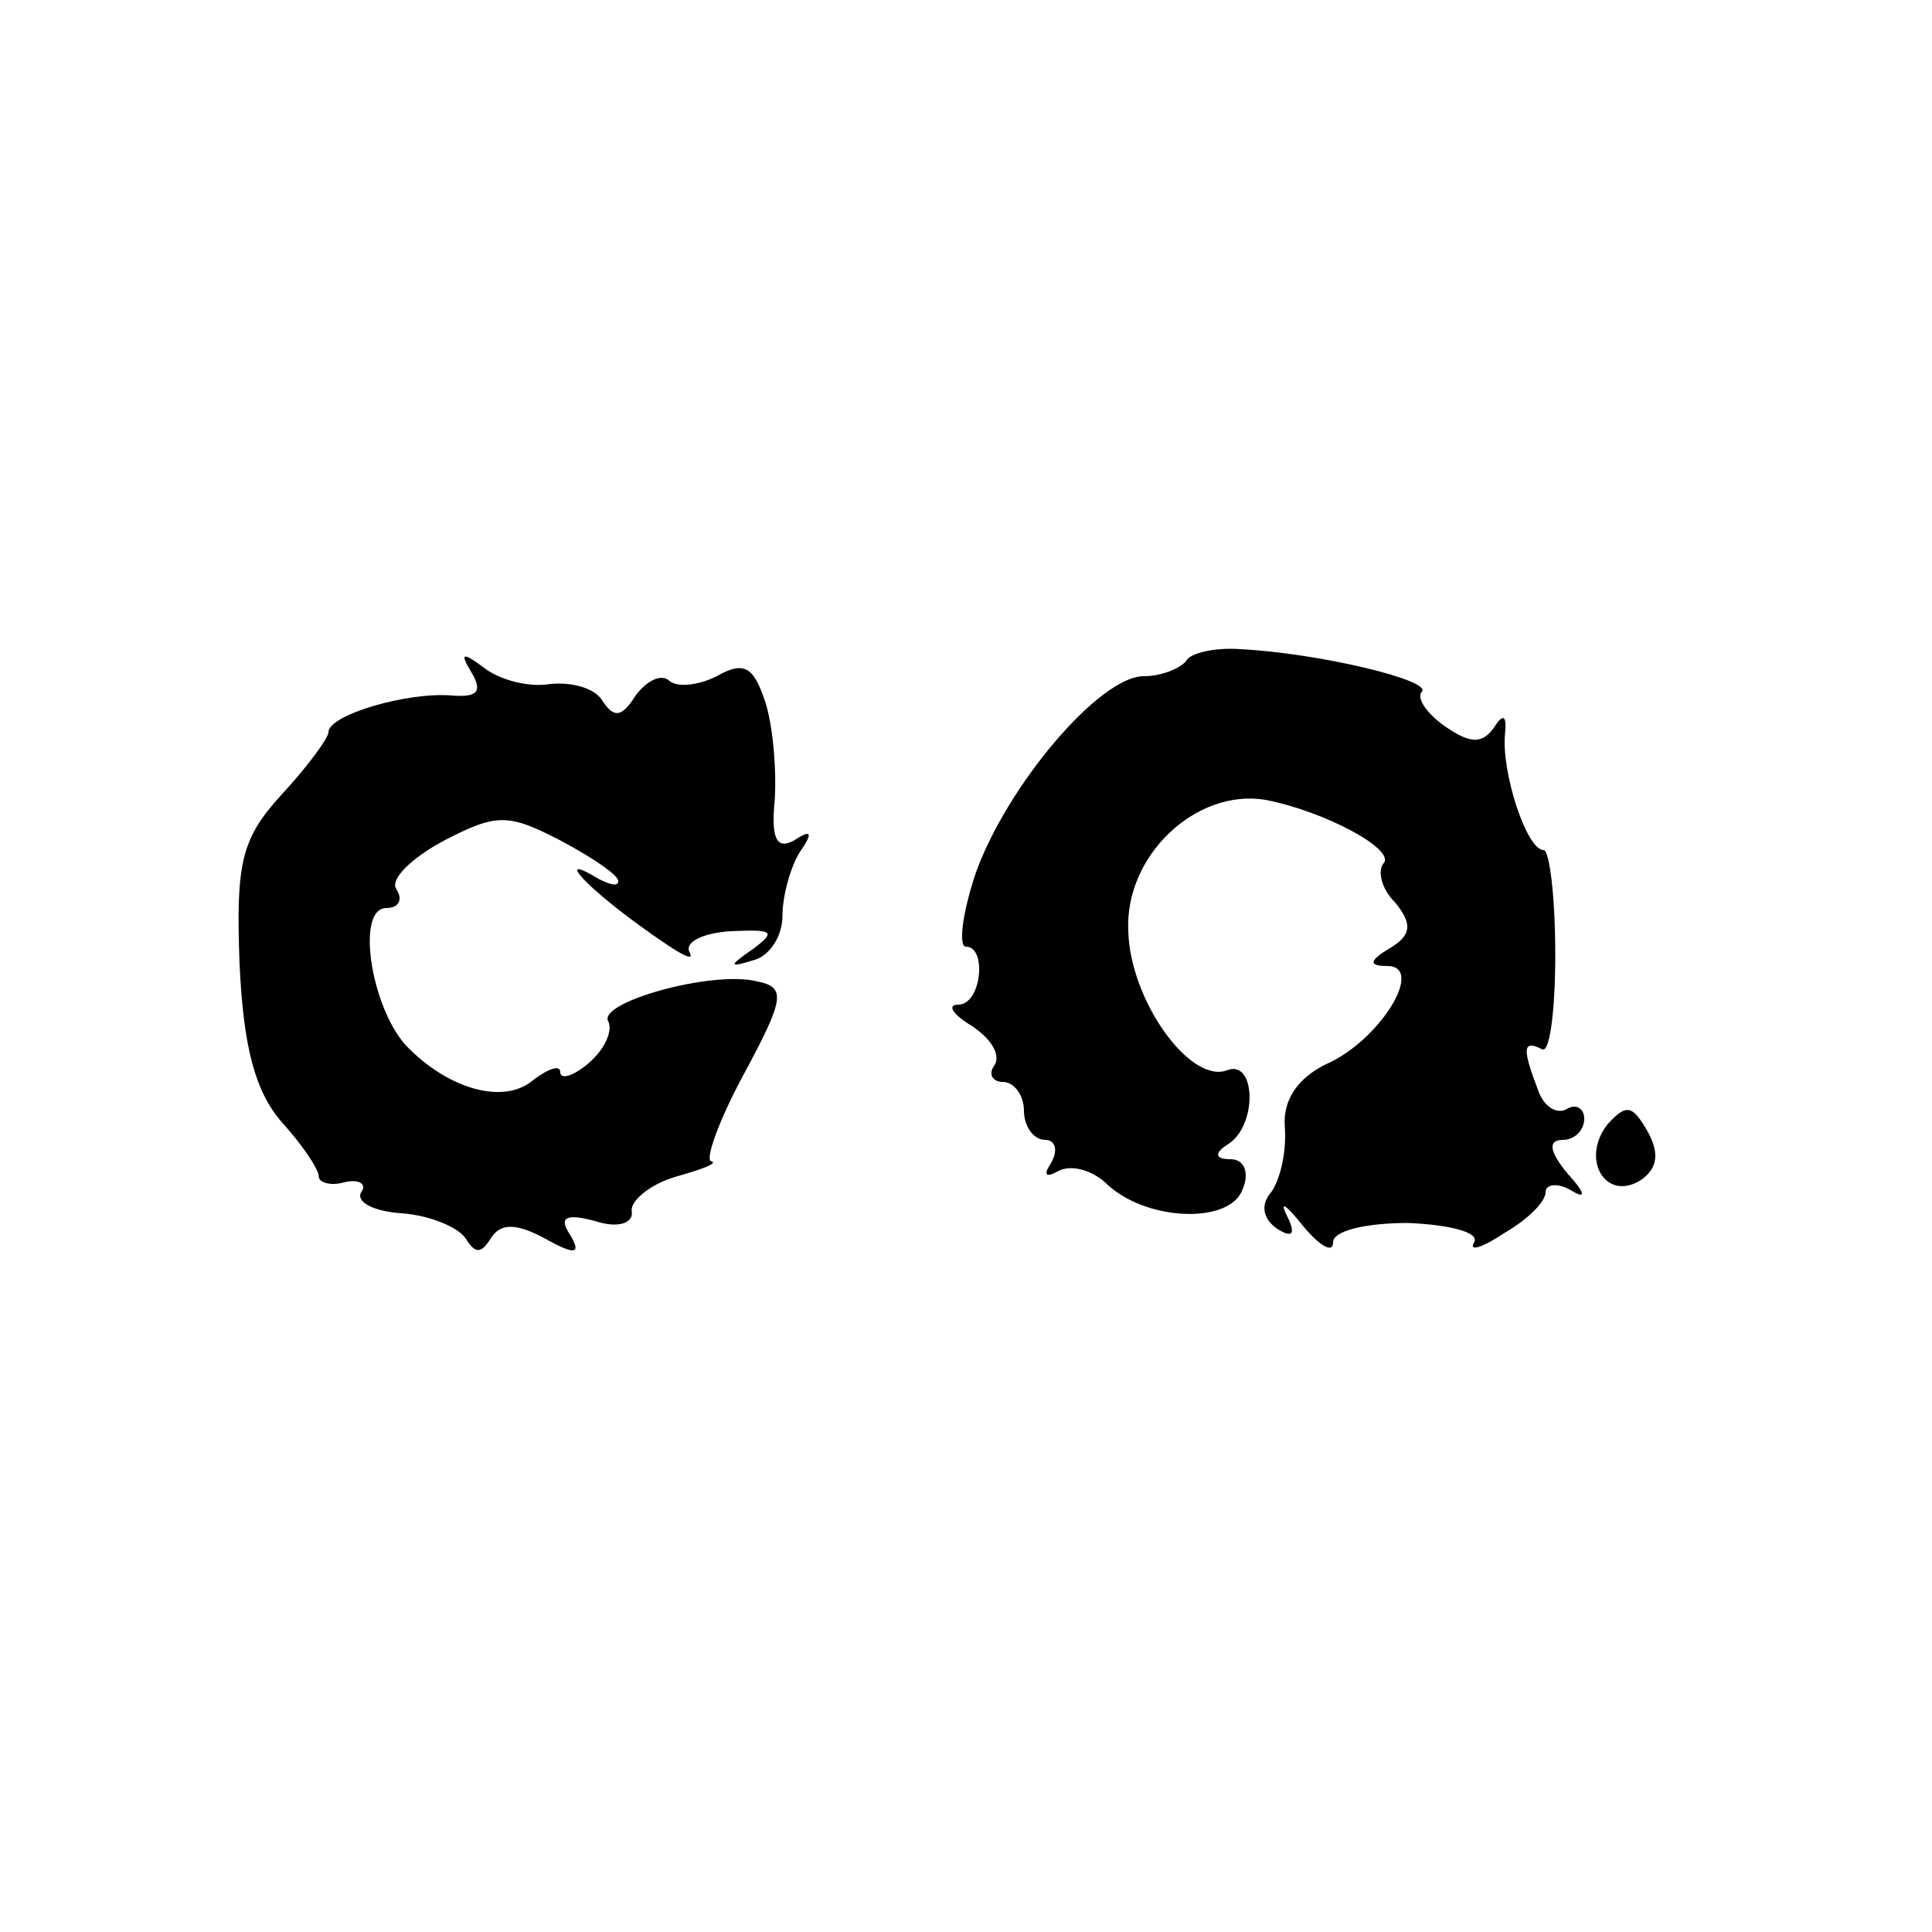
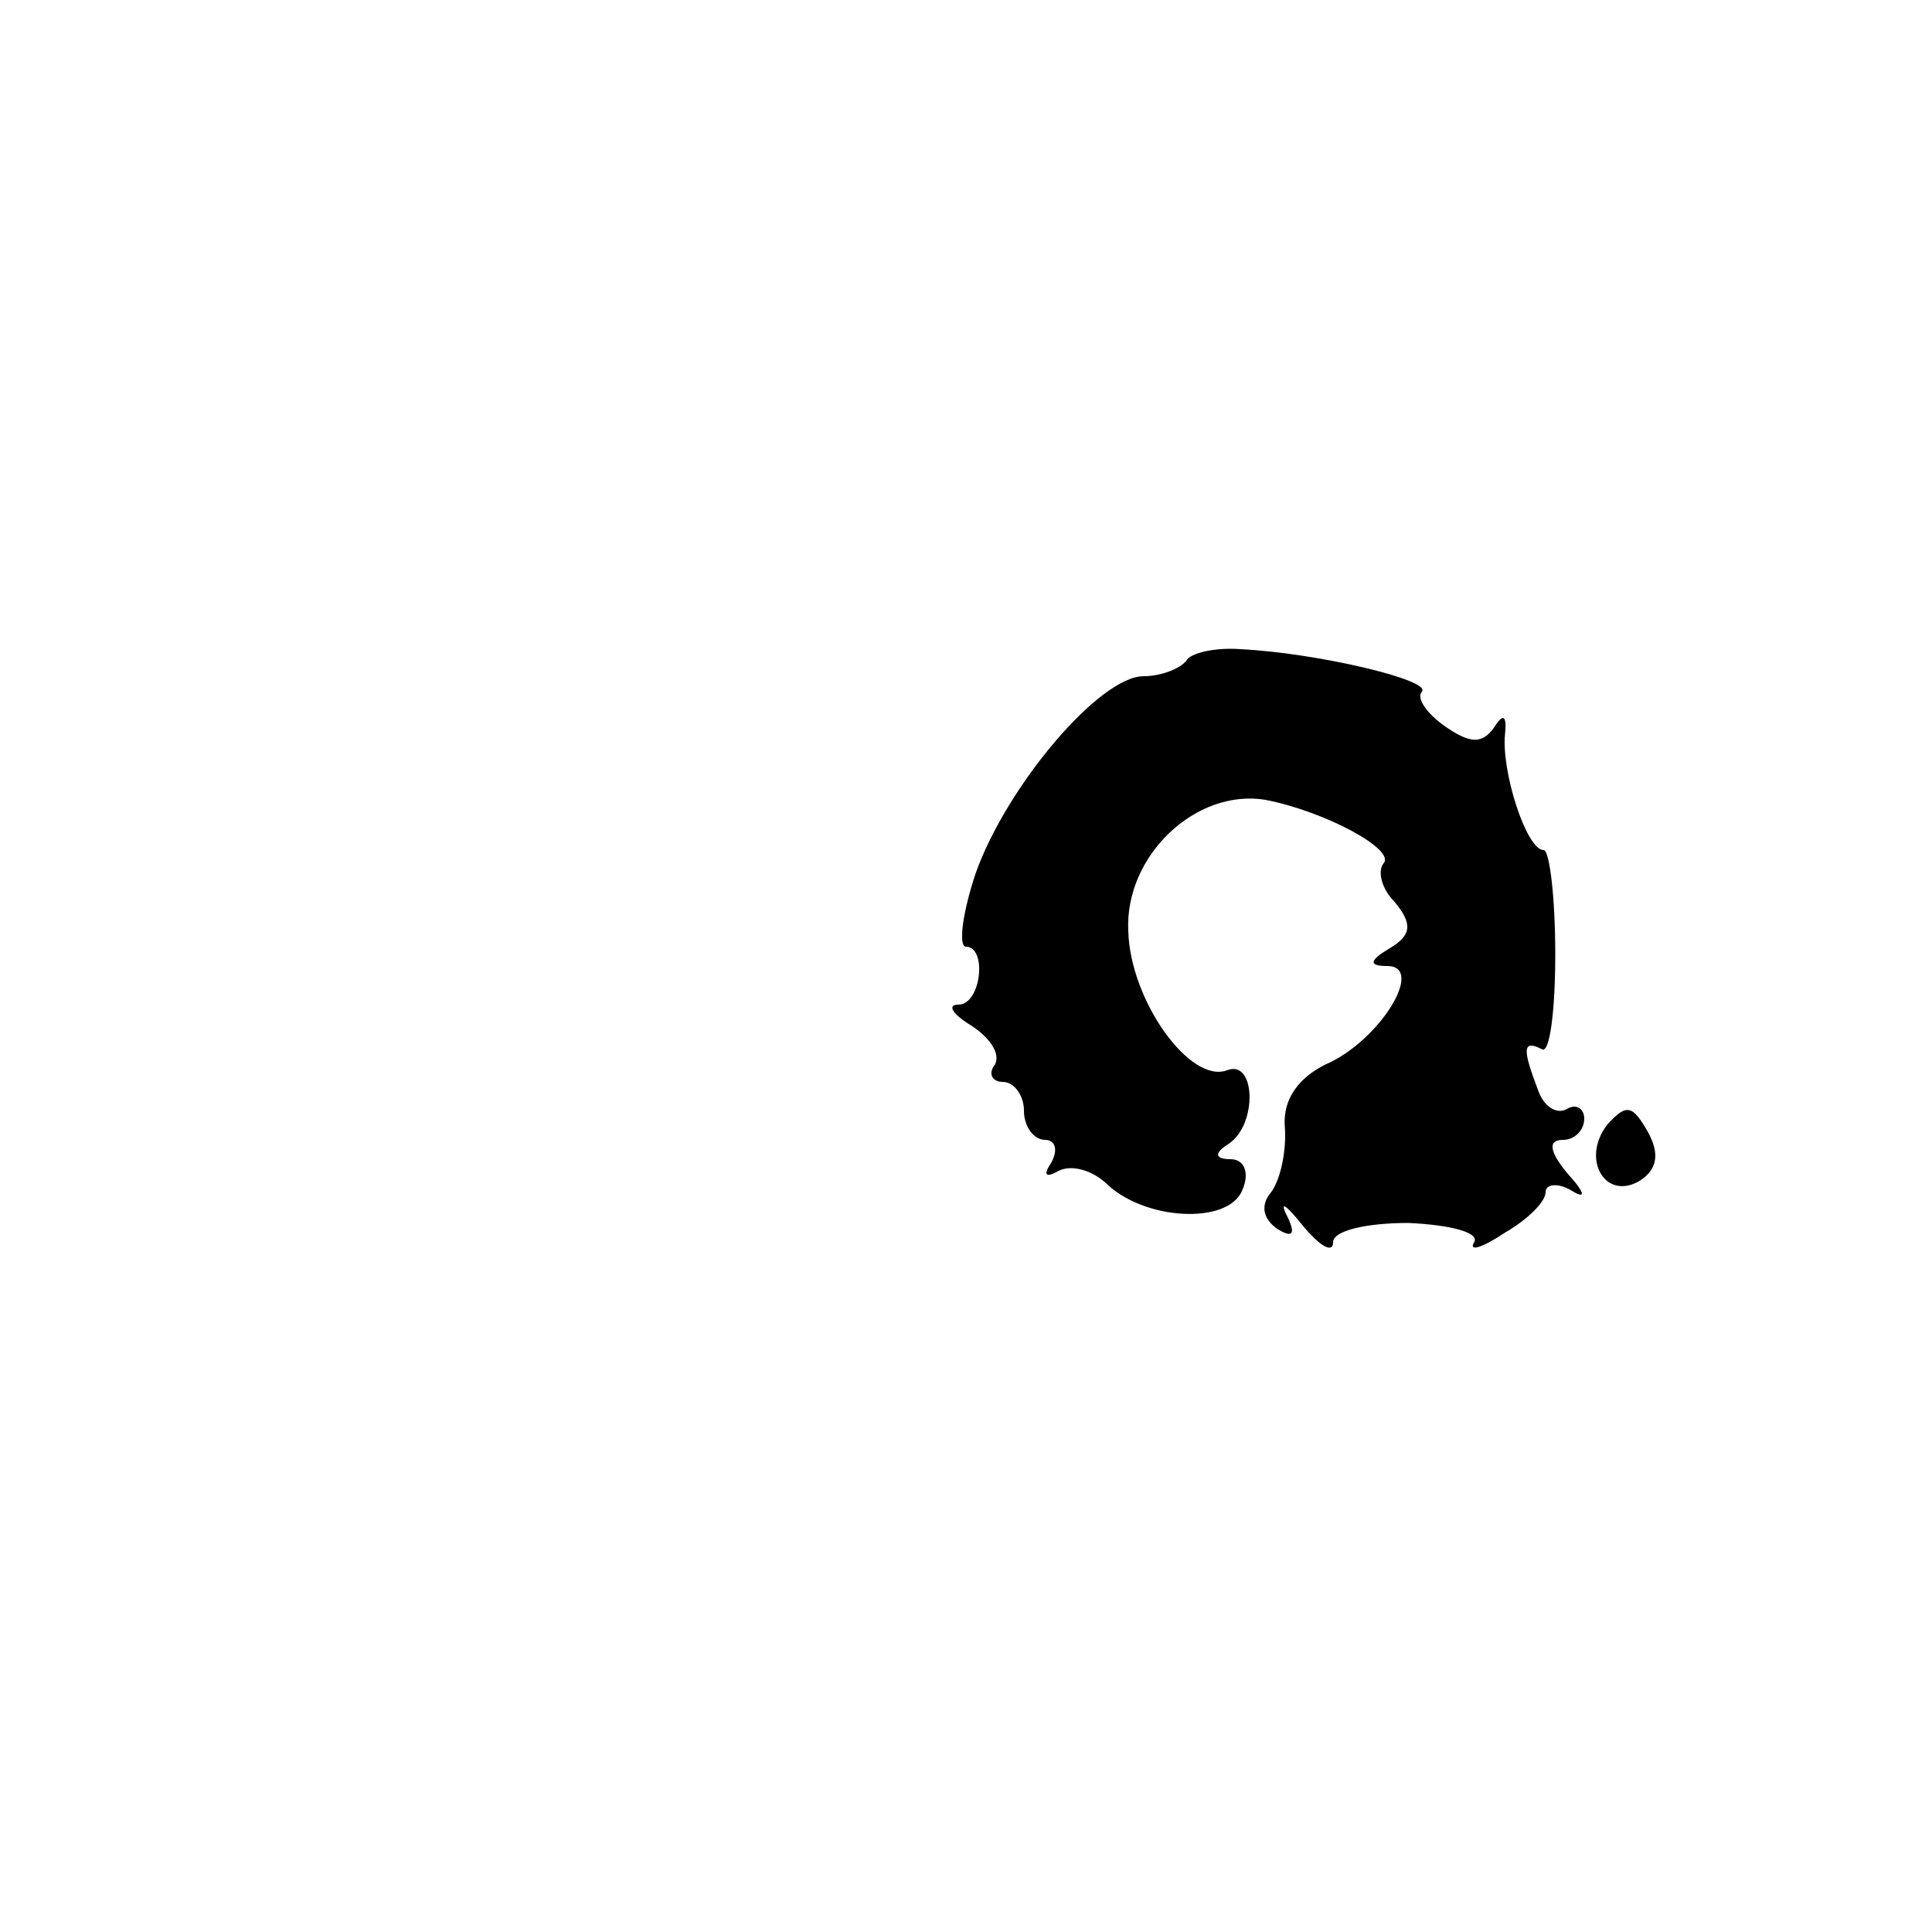
<svg xmlns="http://www.w3.org/2000/svg" version="1.0" width="100pt" height="100pt" viewBox="0 0 100 100" preserveAspectRatio="xMidYMid meet">
  <g transform="translate(0,100) scale(0.1,-0.1)" fill="#000000" stroke="none">
    <path d="M614 658 c-3 -4 -13 -8 -22 -8 -23 0 -71 -57 -87 -102 -7 -21 -9 -38 -5 -38 11 0 8 -30 -4 -30 -6 0 -3 -5 7 -11 9 -6 15 -14 12 -20 -4 -5 -1 -9 4 -9 6 0 11 -7 11 -15 0 -8 5 -15 11 -15 5 0 7 -5 3 -12 -4 -6 -3 -8 4 -4 6 3 16 1 24 -6 20 -20 64 -22 71 -4 4 9 1 16 -6 16 -8 0 -9 3 -1 8 15 10 14 44 -1 38 -19 -7 -50 36 -51 72 -2 39 35 74 71 68 31 -6 68 -26 61 -33 -3 -4 -1 -13 6 -20 9 -11 9 -17 -3 -24 -10 -6 -11 -9 -1 -9 20 0 -4 -39 -32 -51 -14 -7 -22 -18 -21 -32 1 -12 -2 -27 -7 -34 -6 -7 -4 -14 3 -19 8 -5 10 -3 5 7 -4 8 0 5 8 -5 9 -11 16 -15 16 -9 0 6 17 10 39 10 22 -1 37 -5 34 -10 -3 -5 4 -3 16 5 12 7 21 16 21 21 0 4 6 5 13 1 8 -5 8 -2 -2 9 -9 11 -10 17 -2 17 6 0 11 5 11 11 0 5 -4 8 -9 5 -5 -3 -12 1 -15 10 -8 21 -8 26 2 21 4 -3 7 19 7 49 0 30 -3 54 -6 54 -9 0 -22 41 -20 60 1 10 -1 11 -6 3 -6 -8 -12 -8 -25 1 -10 7 -15 15 -12 18 5 6 -54 20 -94 22 -13 1 -26 -2 -28 -6z" />
-     <path d="M244 652 c6 -10 3 -13 -10 -12 -23 2 -64 -10 -64 -19 0 -3 -11 -18 -24 -32 -21 -23 -24 -35 -22 -88 2 -43 8 -66 22 -82 10 -11 19 -24 19 -28 0 -3 6 -5 13 -3 8 2 12 -1 9 -5 -3 -5 6 -10 21 -11 14 -1 29 -7 33 -13 5 -8 8 -8 13 0 5 8 13 8 28 0 16 -9 19 -8 13 2 -6 9 -2 11 13 7 12 -4 20 -1 19 5 -1 5 9 14 23 18 14 4 22 7 18 8 -3 1 4 21 17 45 21 39 22 45 7 48 -23 6 -84 -11 -77 -21 2 -5 -2 -14 -10 -21 -8 -7 -15 -9 -15 -5 0 4 -6 2 -14 -4 -15 -13 -44 -5 -66 18 -18 20 -26 71 -10 71 6 0 9 4 5 10 -3 5 8 16 25 25 27 14 33 14 60 0 17 -9 30 -18 30 -21 0 -3 -4 -2 -10 1 -23 14 -8 -3 21 -24 18 -13 29 -20 26 -14 -3 5 6 10 21 11 22 1 24 0 12 -9 -13 -9 -13 -10 0 -6 8 2 15 12 15 23 0 10 4 25 9 33 7 10 6 12 -3 6 -9 -5 -12 1 -10 21 1 16 -1 39 -5 51 -6 18 -11 21 -25 13 -10 -5 -21 -6 -25 -2 -4 3 -11 0 -17 -8 -7 -11 -11 -12 -17 -3 -4 7 -16 10 -27 9 -11 -2 -26 2 -34 8 -12 9 -13 8 -7 -2z" />
    <path d="M832 418 c-14 -18 -1 -40 17 -29 9 6 10 14 4 25 -8 14 -11 15 -21 4z" />
  </g>
</svg>